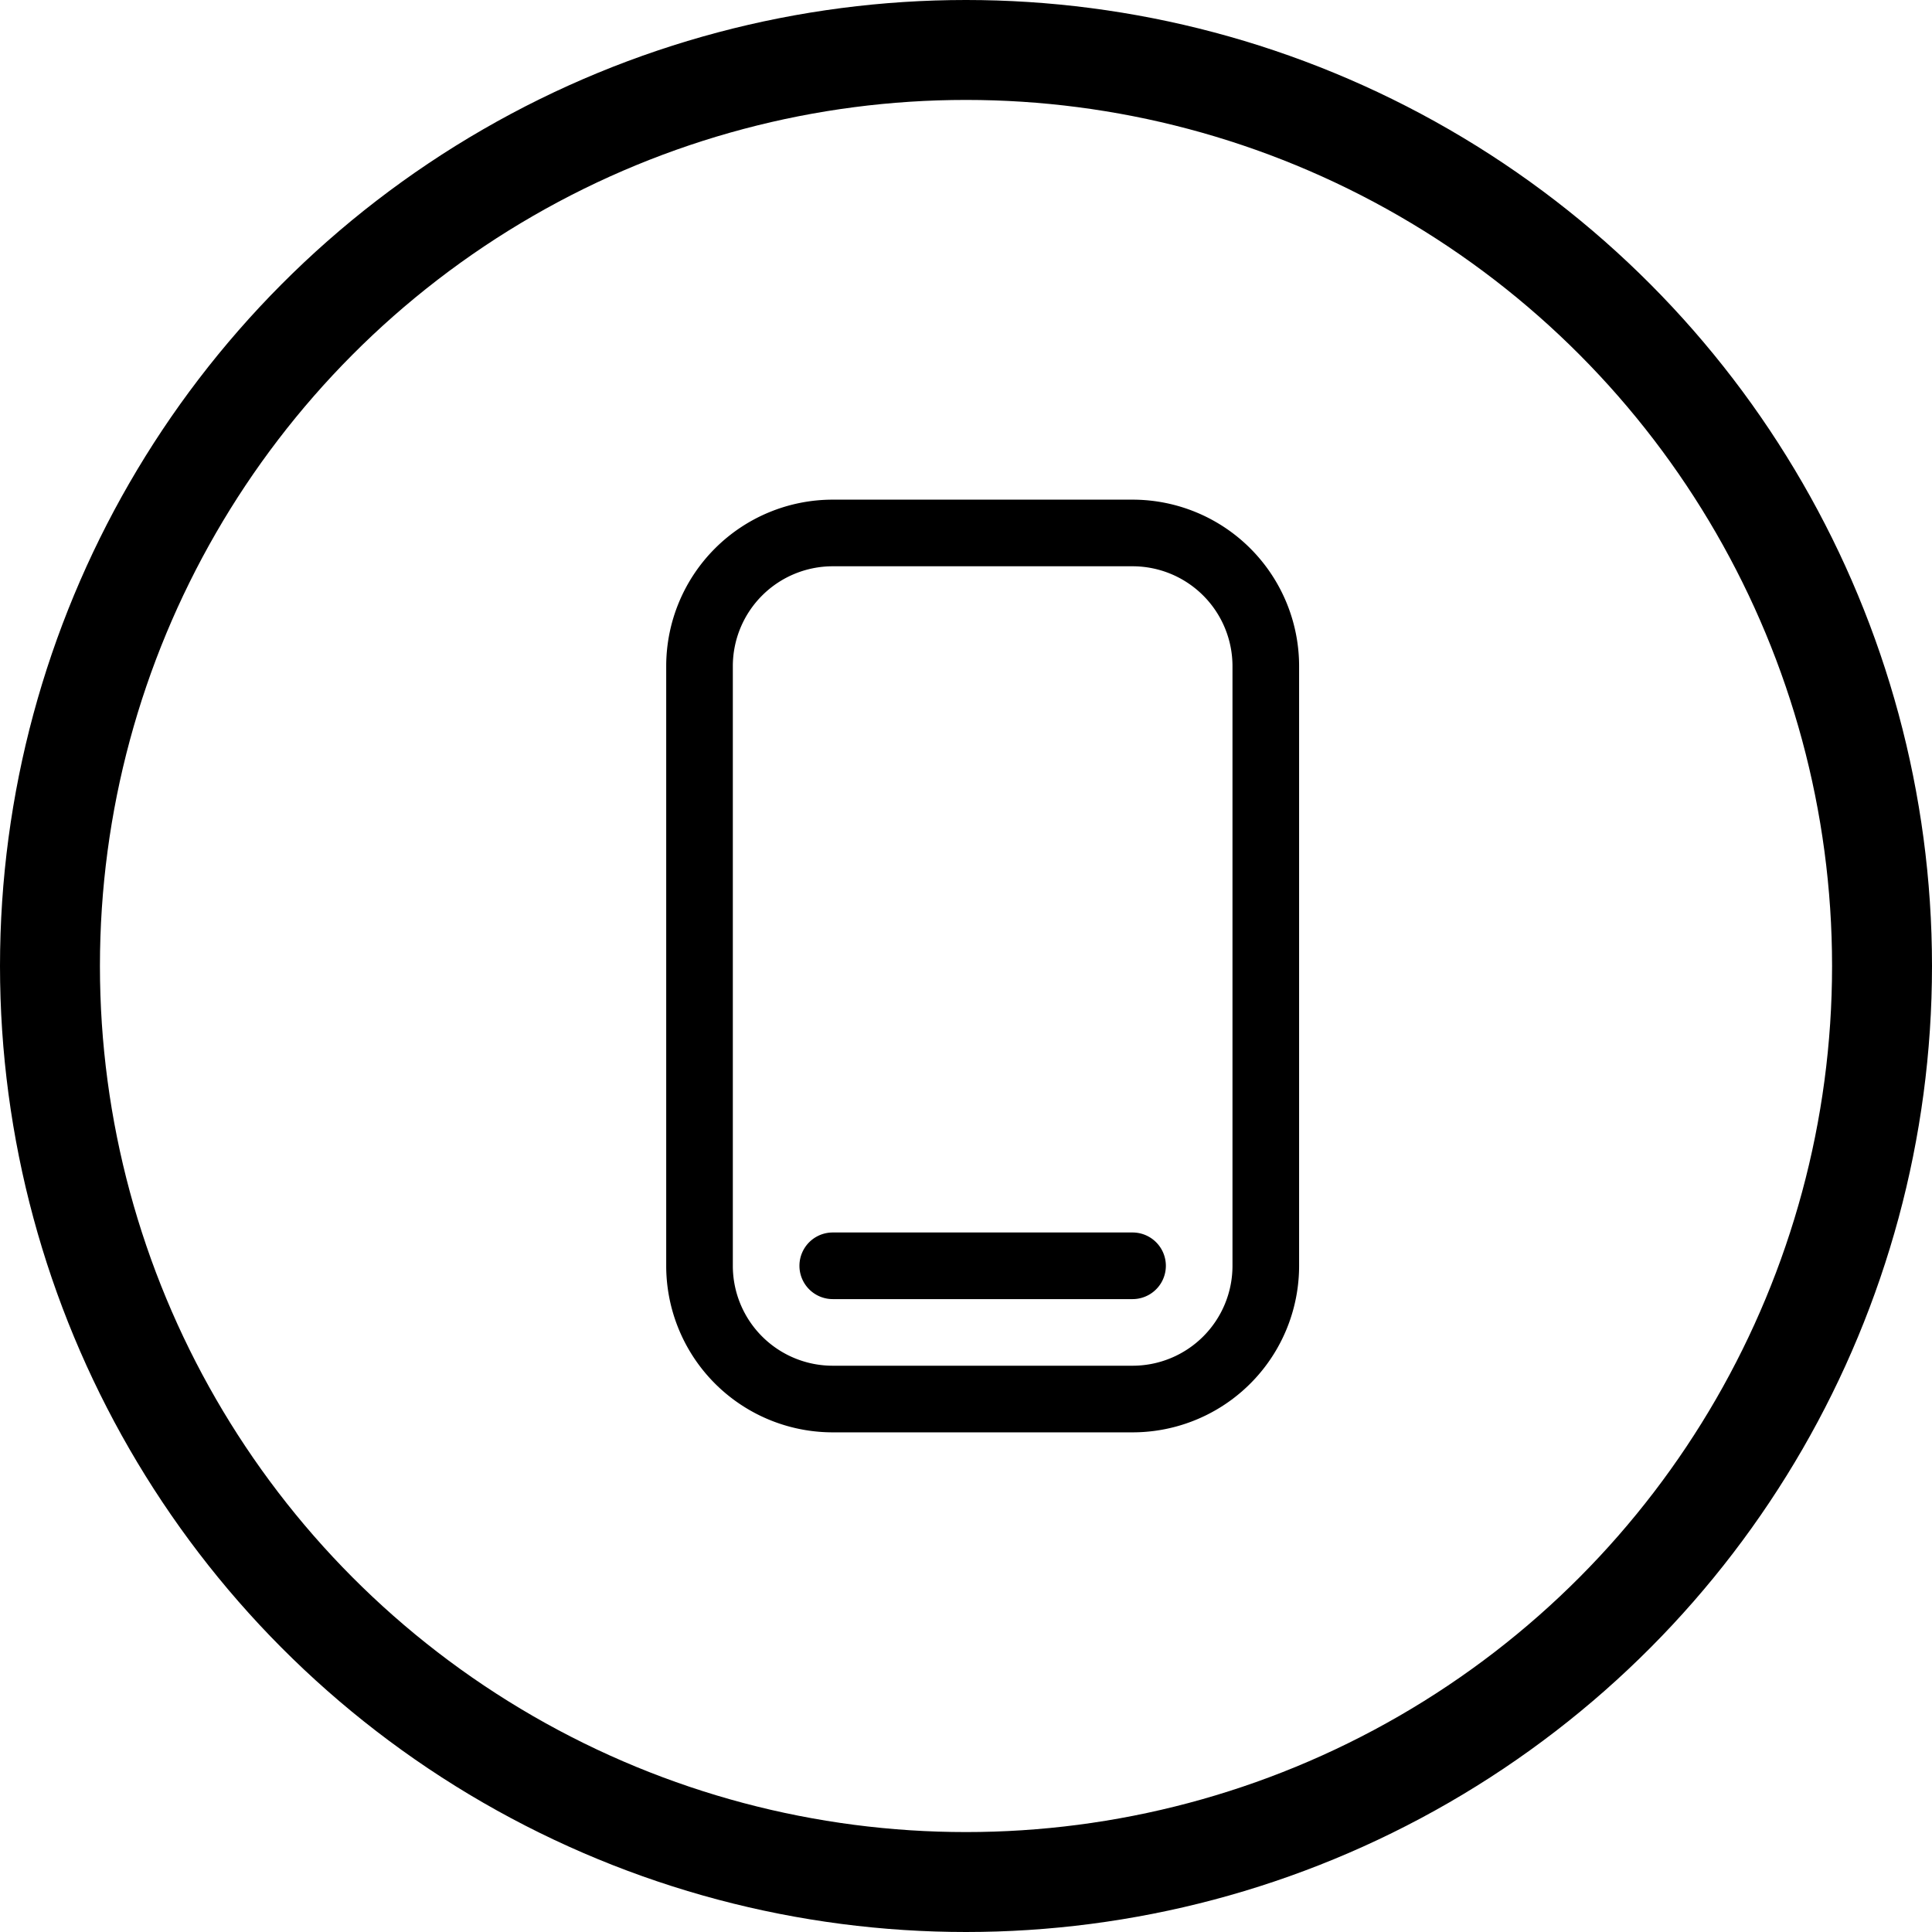
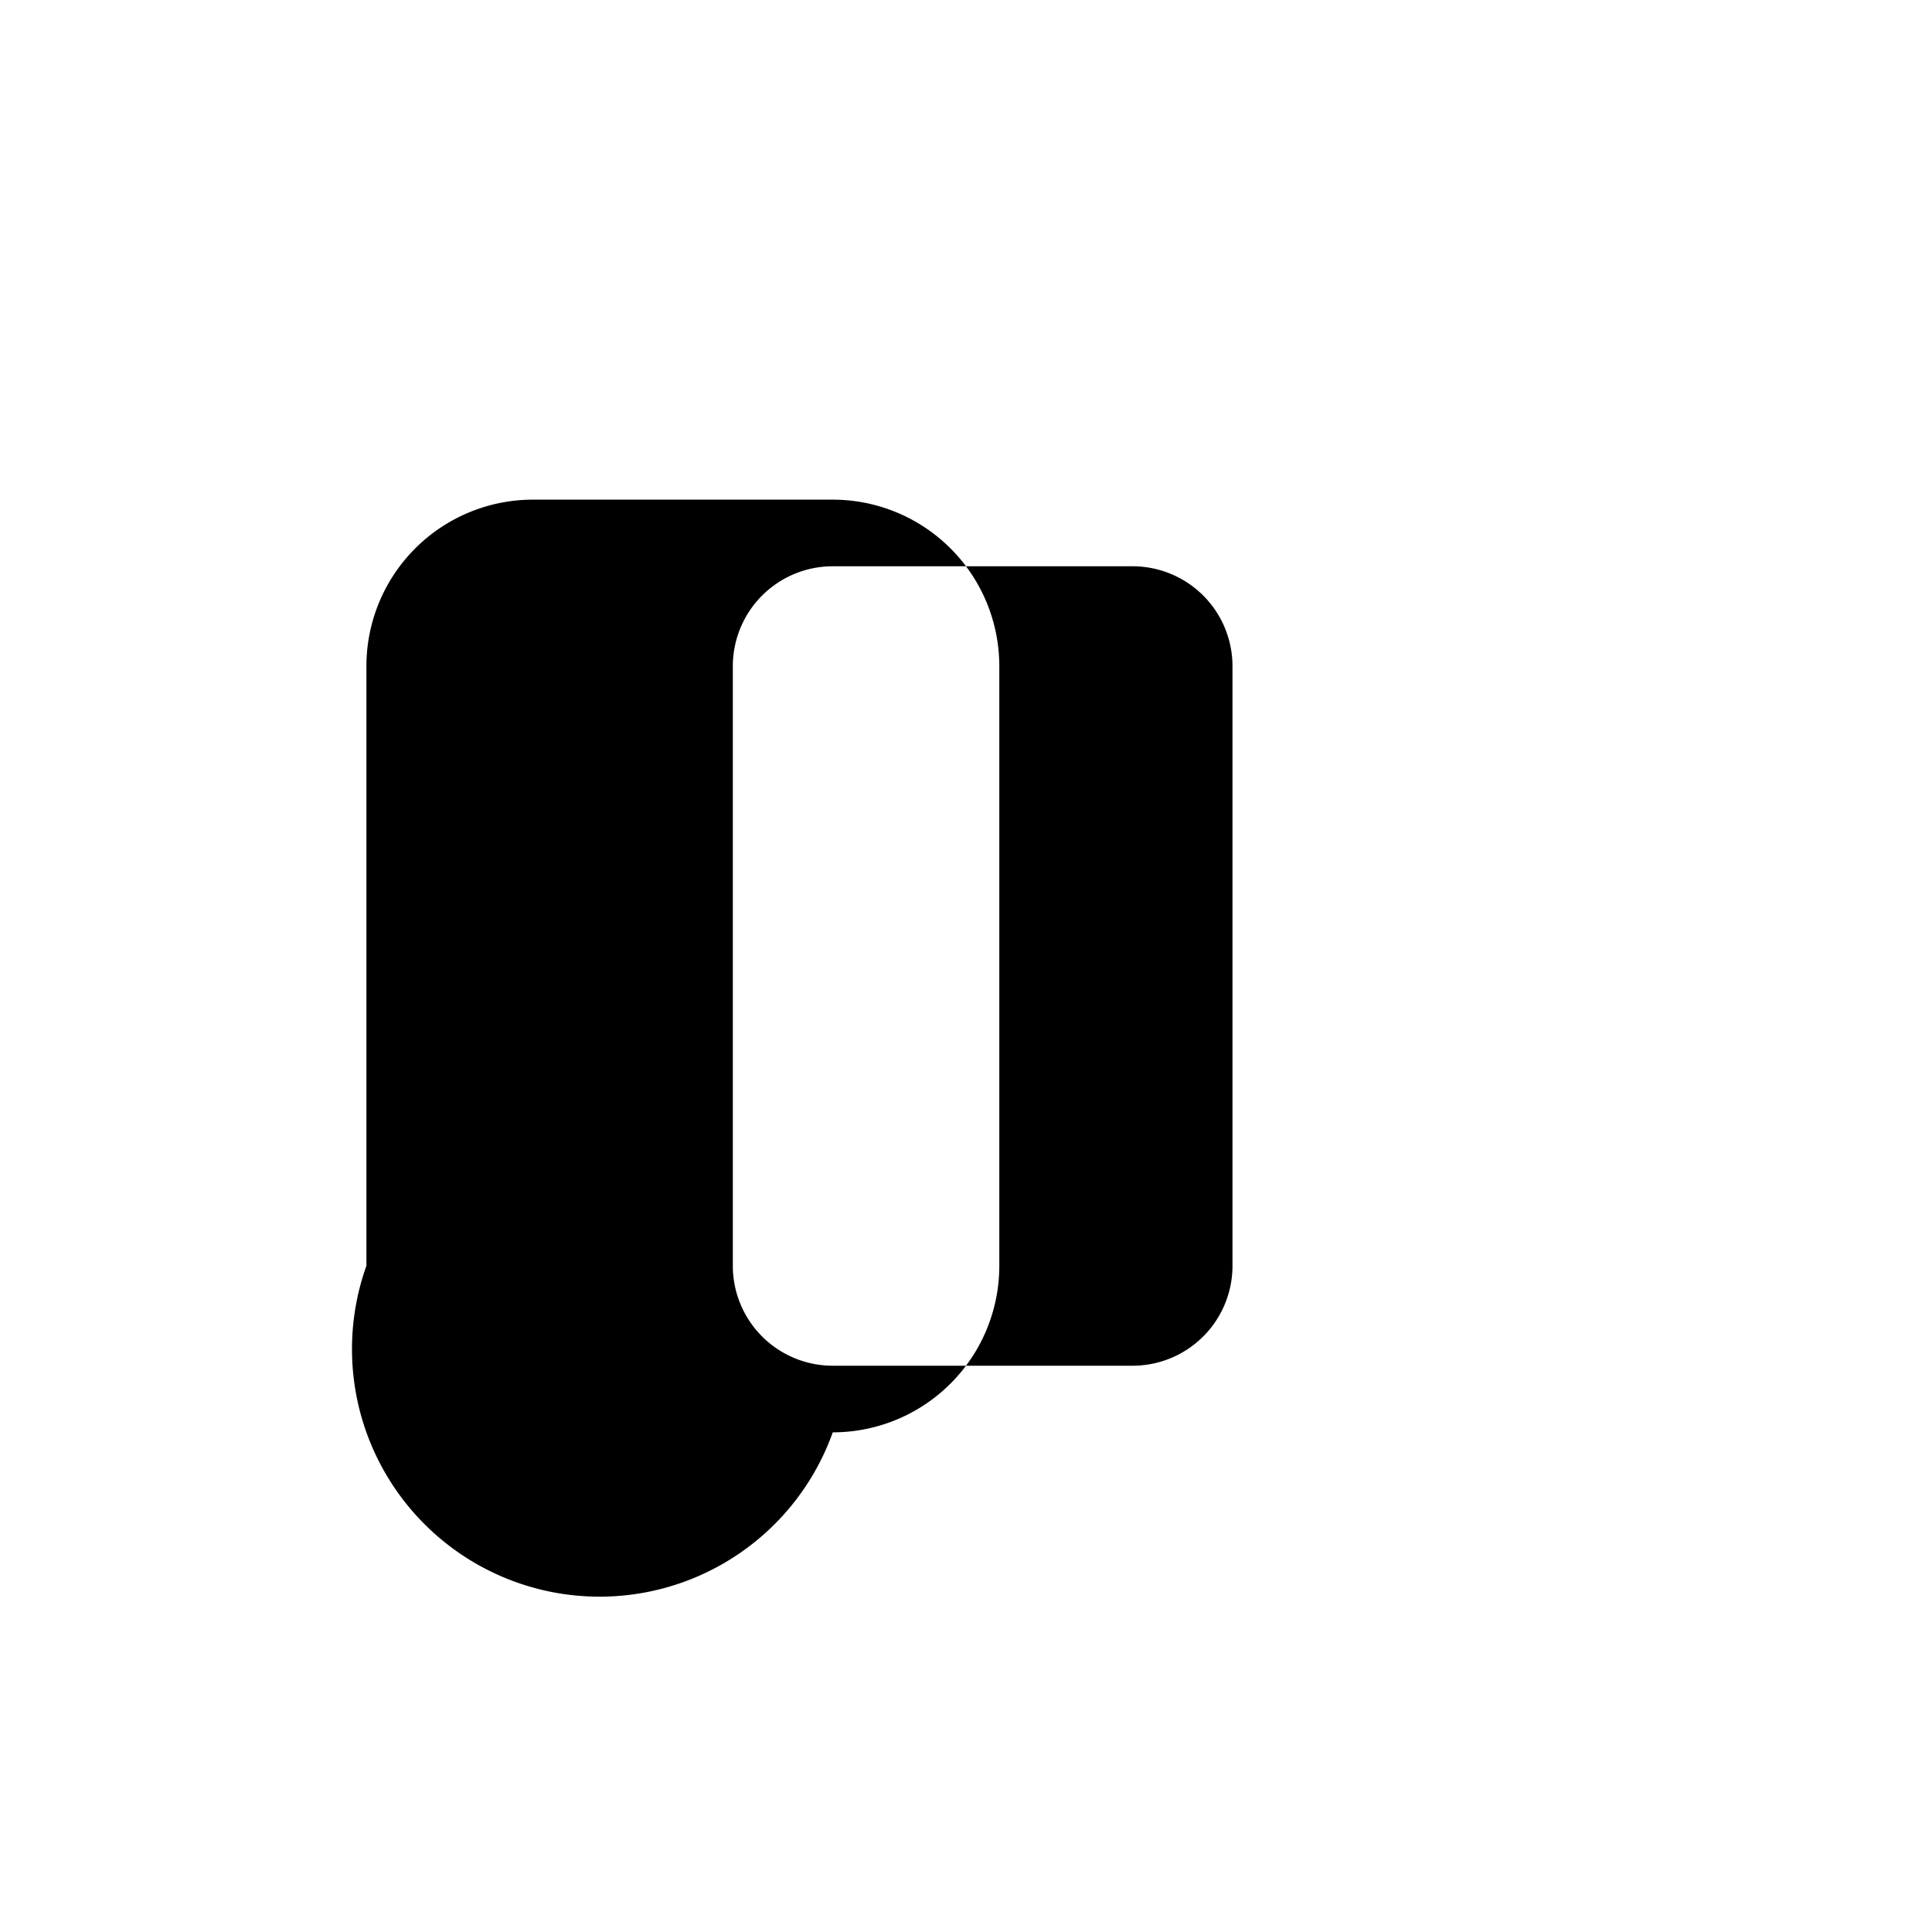
<svg xmlns="http://www.w3.org/2000/svg" width="58" height="58" viewBox="0 0 58 58">
  <g id="Group_12" data-name="Group 12" transform="translate(-279 -4462)">
    <g id="Vector_Smart_Object" data-name="Vector Smart Object" transform="translate(-89 2171)">
-       <path id="Path_94" data-name="Path 94" d="M393,2328a1,1,0,0,0,0,2h9a1,1,0,0,0,0-2Z" />
-       <path id="Path_95" data-name="Path 95" d="M393,2334h9a5,5,0,0,0,5-5v-18a5,5,0,0,0-5-5h-9a5,5,0,0,0-5,5v18A5,5,0,0,0,393,2334Zm9-2h-9a3,3,0,0,1-3-3v-18a3,3,0,0,1,3-3h9a3,3,0,0,1,3,3v18A3,3,0,0,1,402,2332Z" fill-rule="evenodd" />
+       <path id="Path_95" data-name="Path 95" d="M393,2334a5,5,0,0,0,5-5v-18a5,5,0,0,0-5-5h-9a5,5,0,0,0-5,5v18A5,5,0,0,0,393,2334Zm9-2h-9a3,3,0,0,1-3-3v-18a3,3,0,0,1,3-3h9a3,3,0,0,1,3,3v18A3,3,0,0,1,402,2332Z" fill-rule="evenodd" />
    </g>
    <g id="Ellipse_4" data-name="Ellipse 4" transform="translate(279 4462)" fill="rgba(38,22,21,0)" stroke="#000" stroke-linejoin="round" stroke-width="3">
-       <circle cx="29" cy="29" r="29" stroke="none" />
-       <circle cx="29" cy="29" r="27.5" fill="none" />
-     </g>
+       </g>
  </g>
</svg>